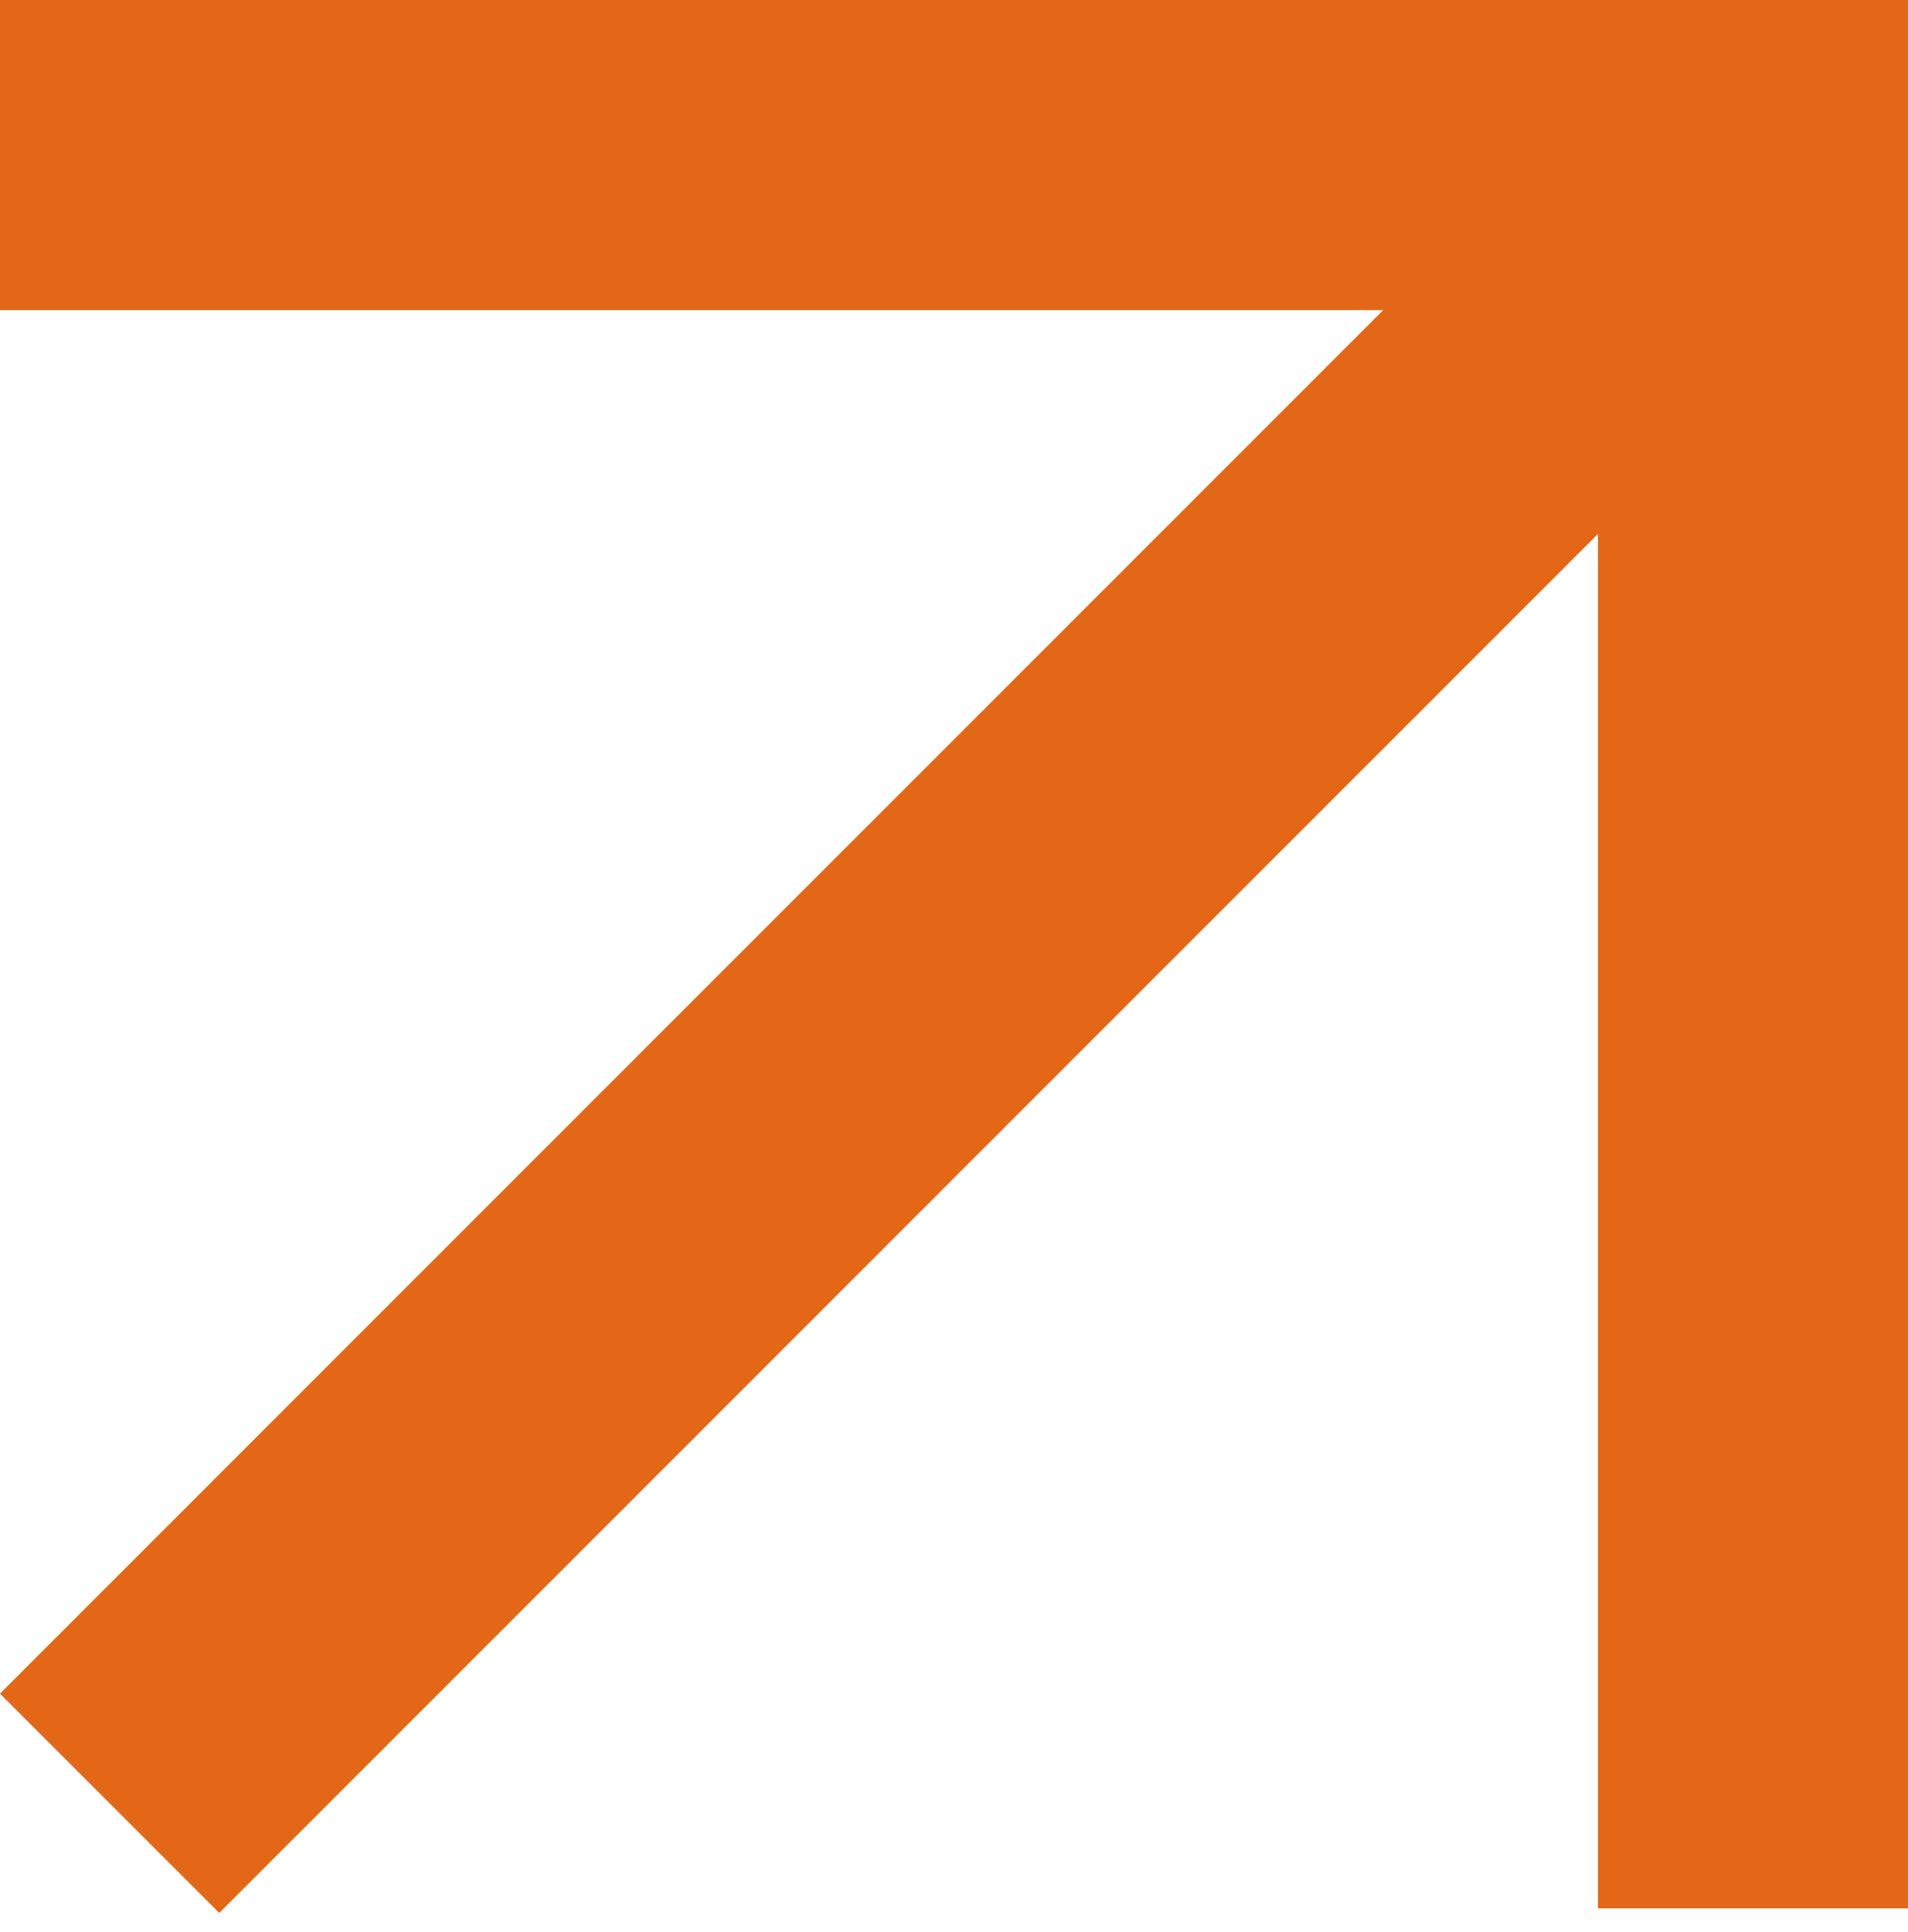
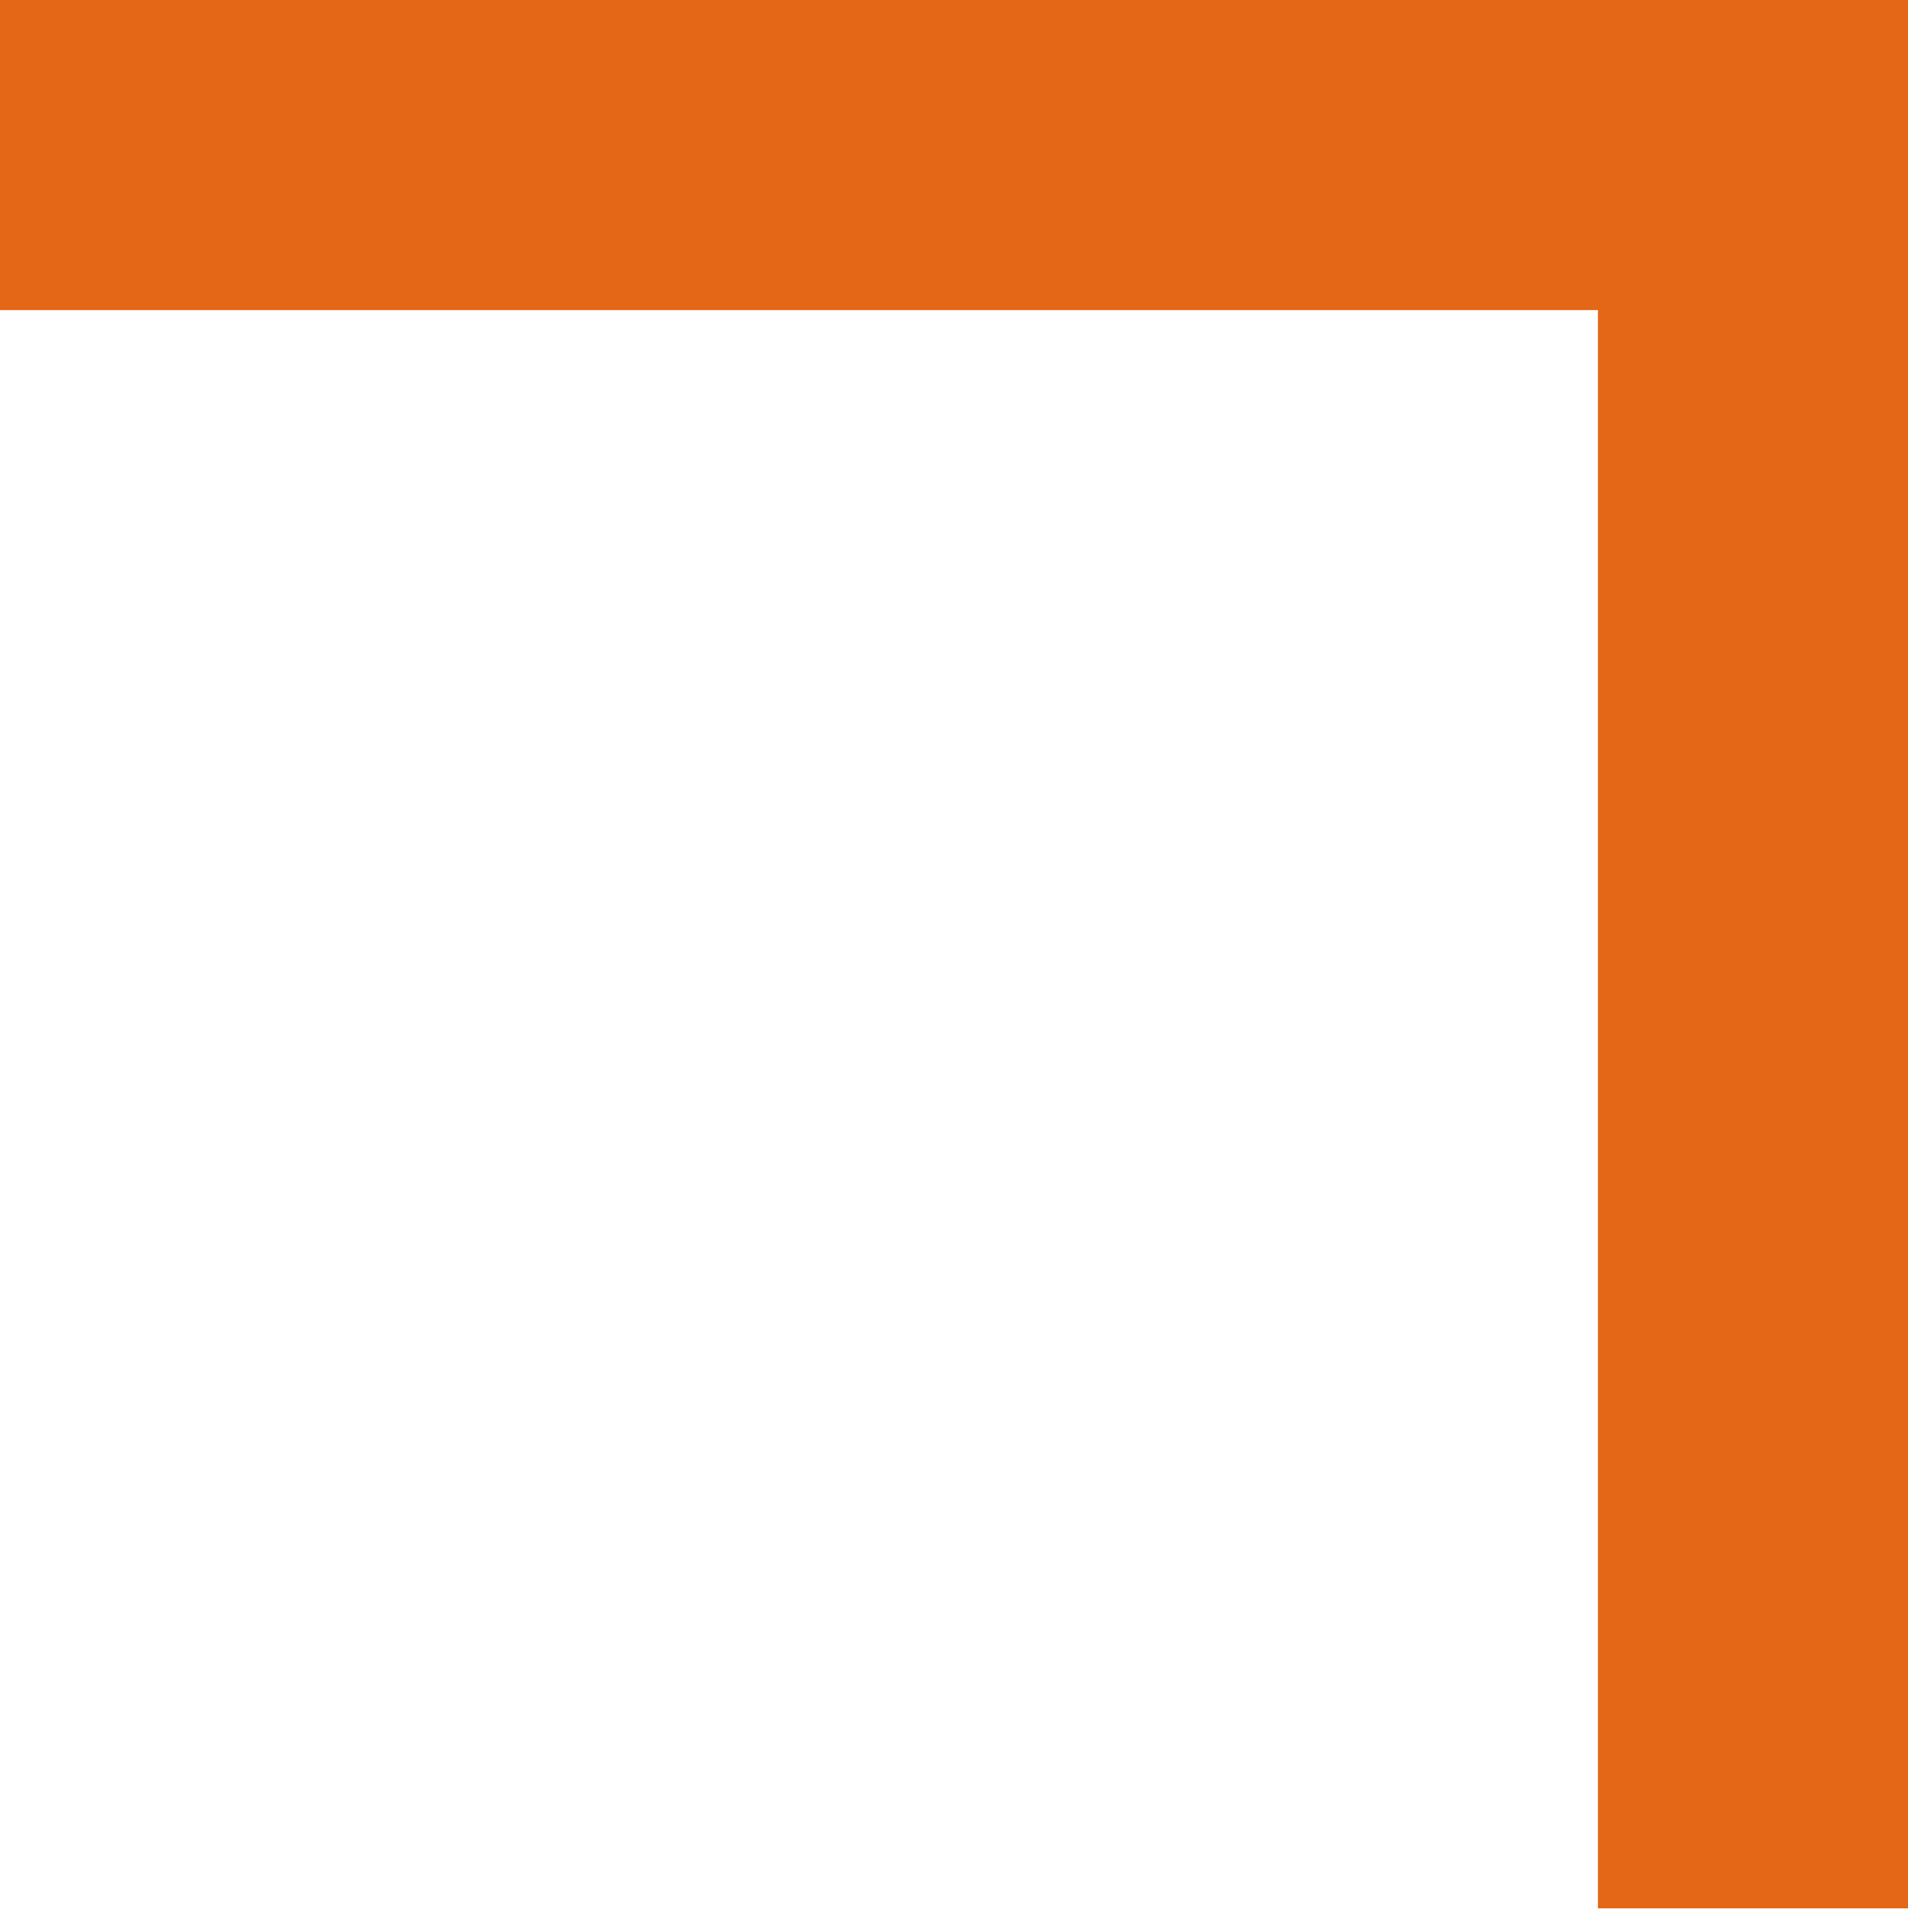
<svg xmlns="http://www.w3.org/2000/svg" width="80" height="81" viewBox="0 0 80 81" fill="none">
  <line x1="73.5" x2="73.5" y2="80" stroke="#E36716" stroke-width="13" />
  <line x1="80" y1="6.5" x2="5.68248e-07" y2="6.5" stroke="#E36716" stroke-width="13" />
-   <line x1="74.596" y1="5.596" x2="4.596" y2="75.596" stroke="#E36716" stroke-width="13" />
</svg>